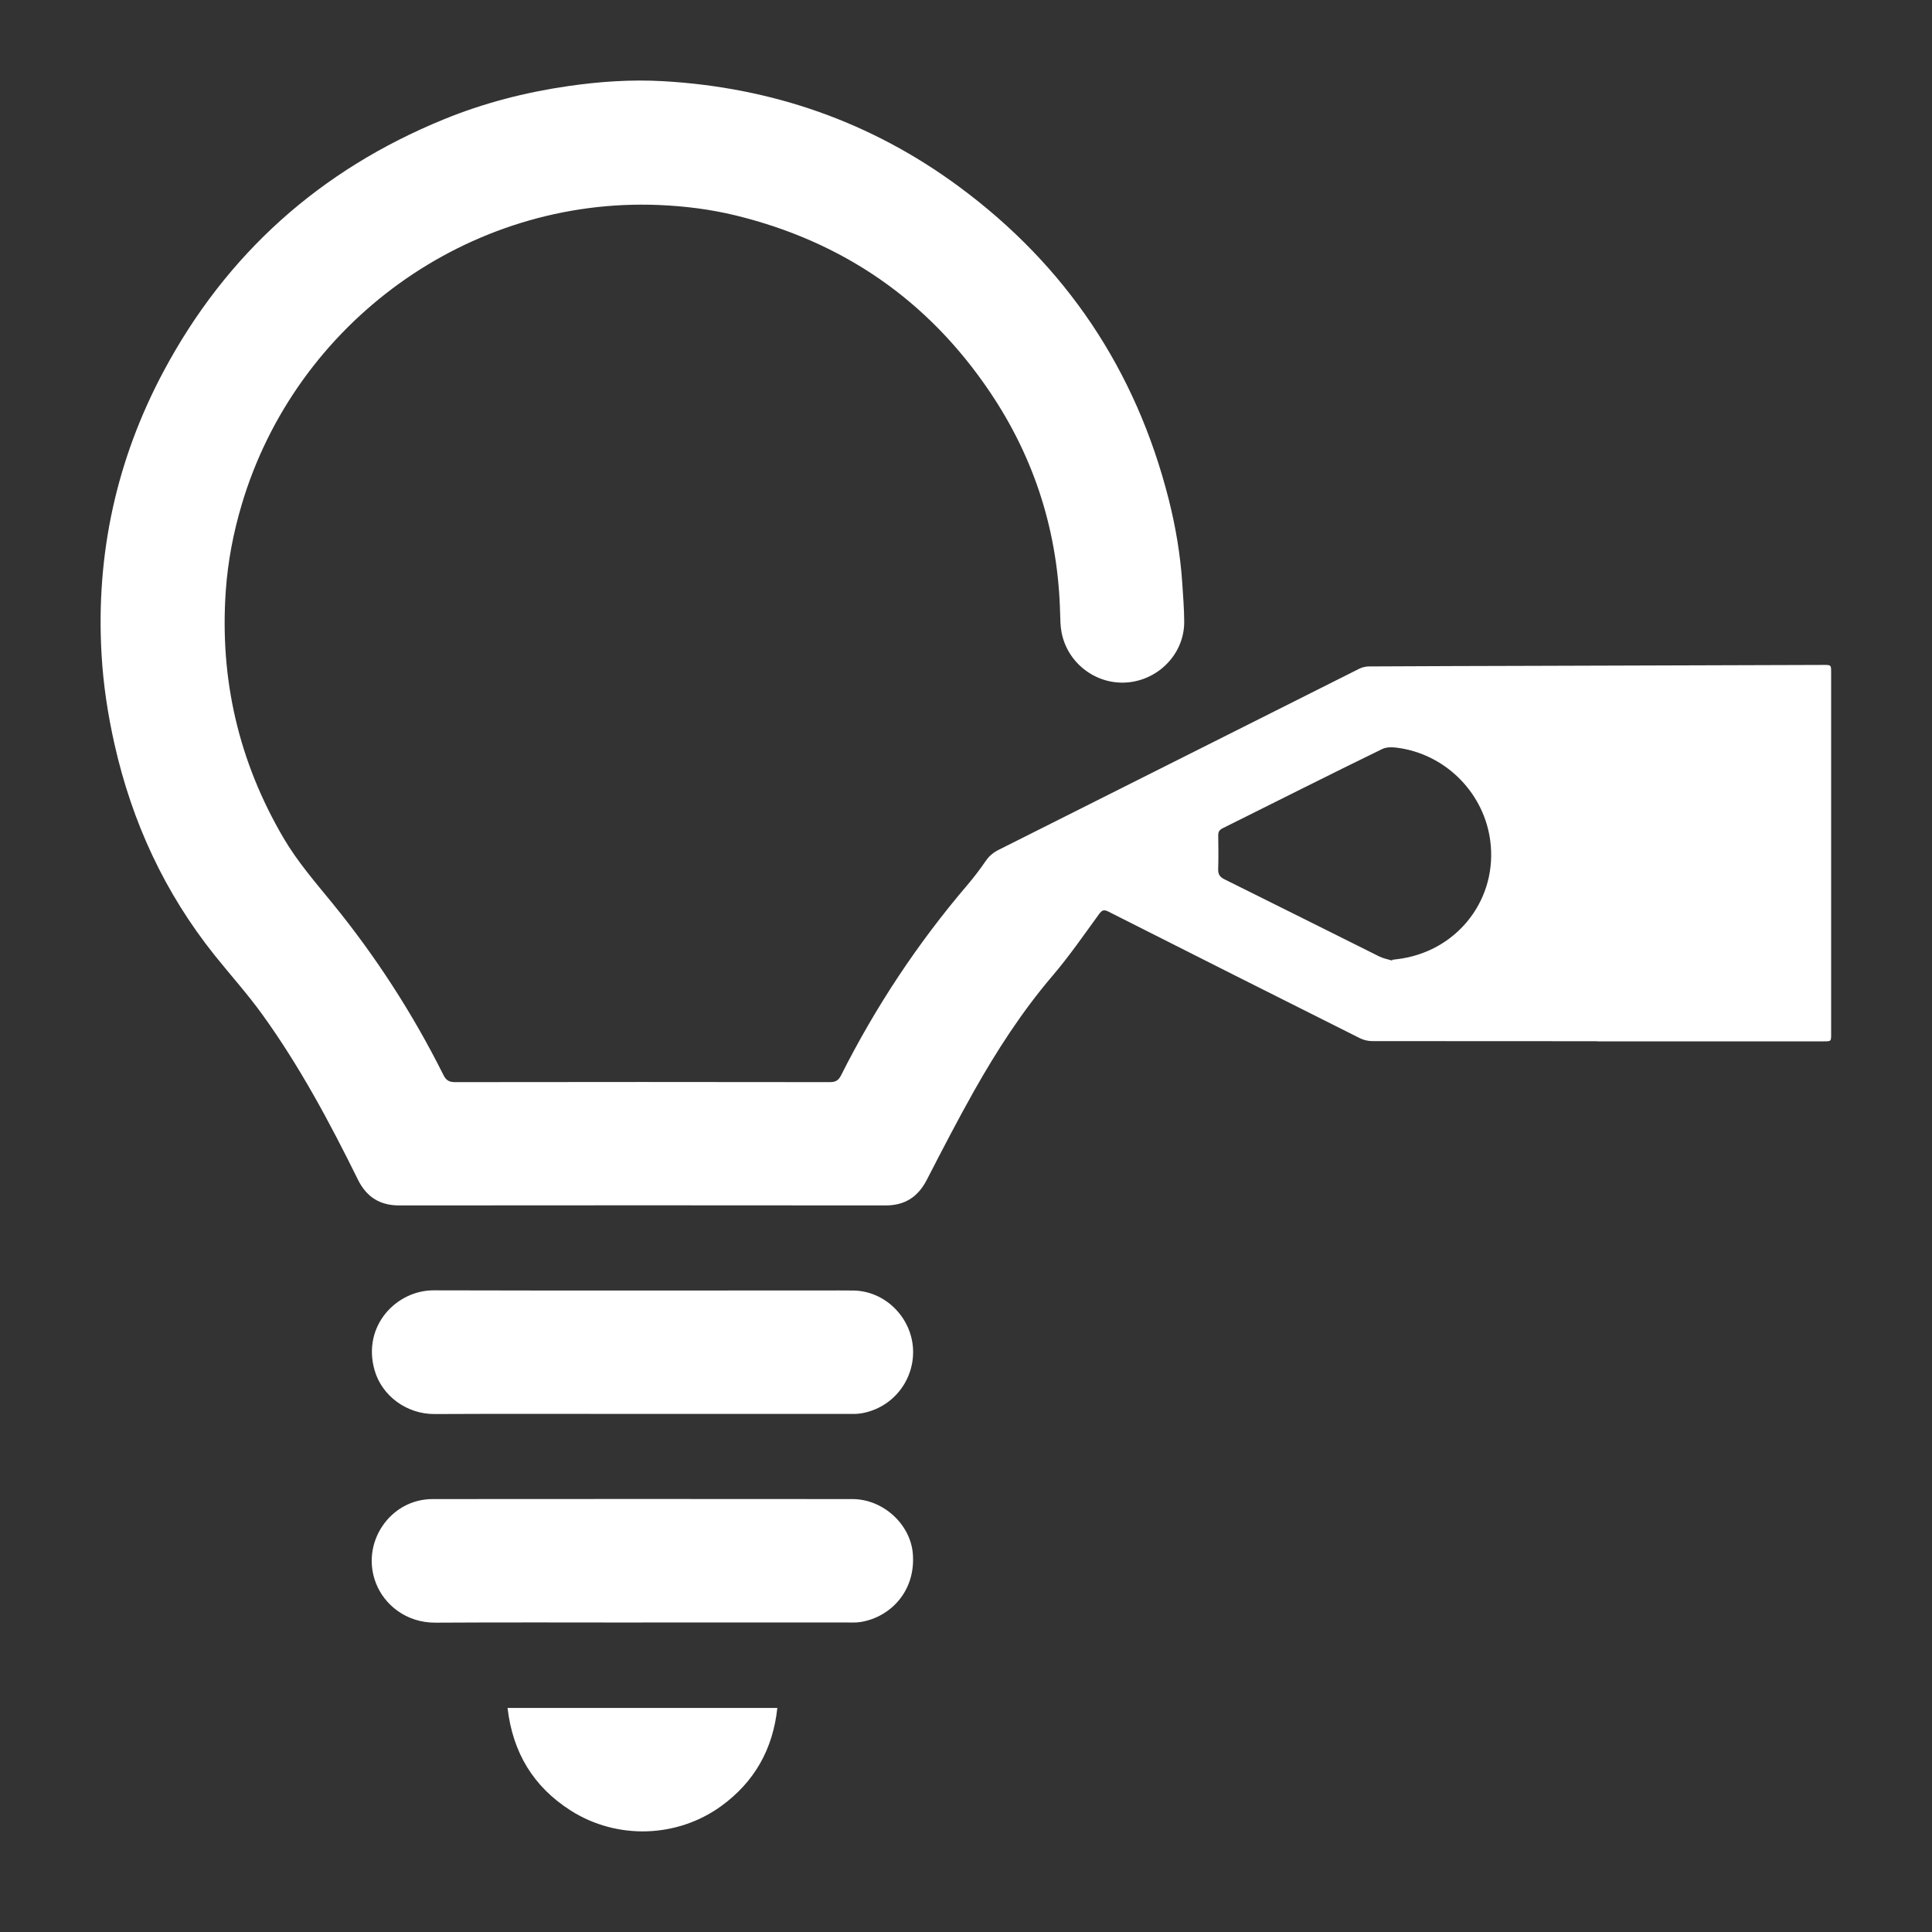
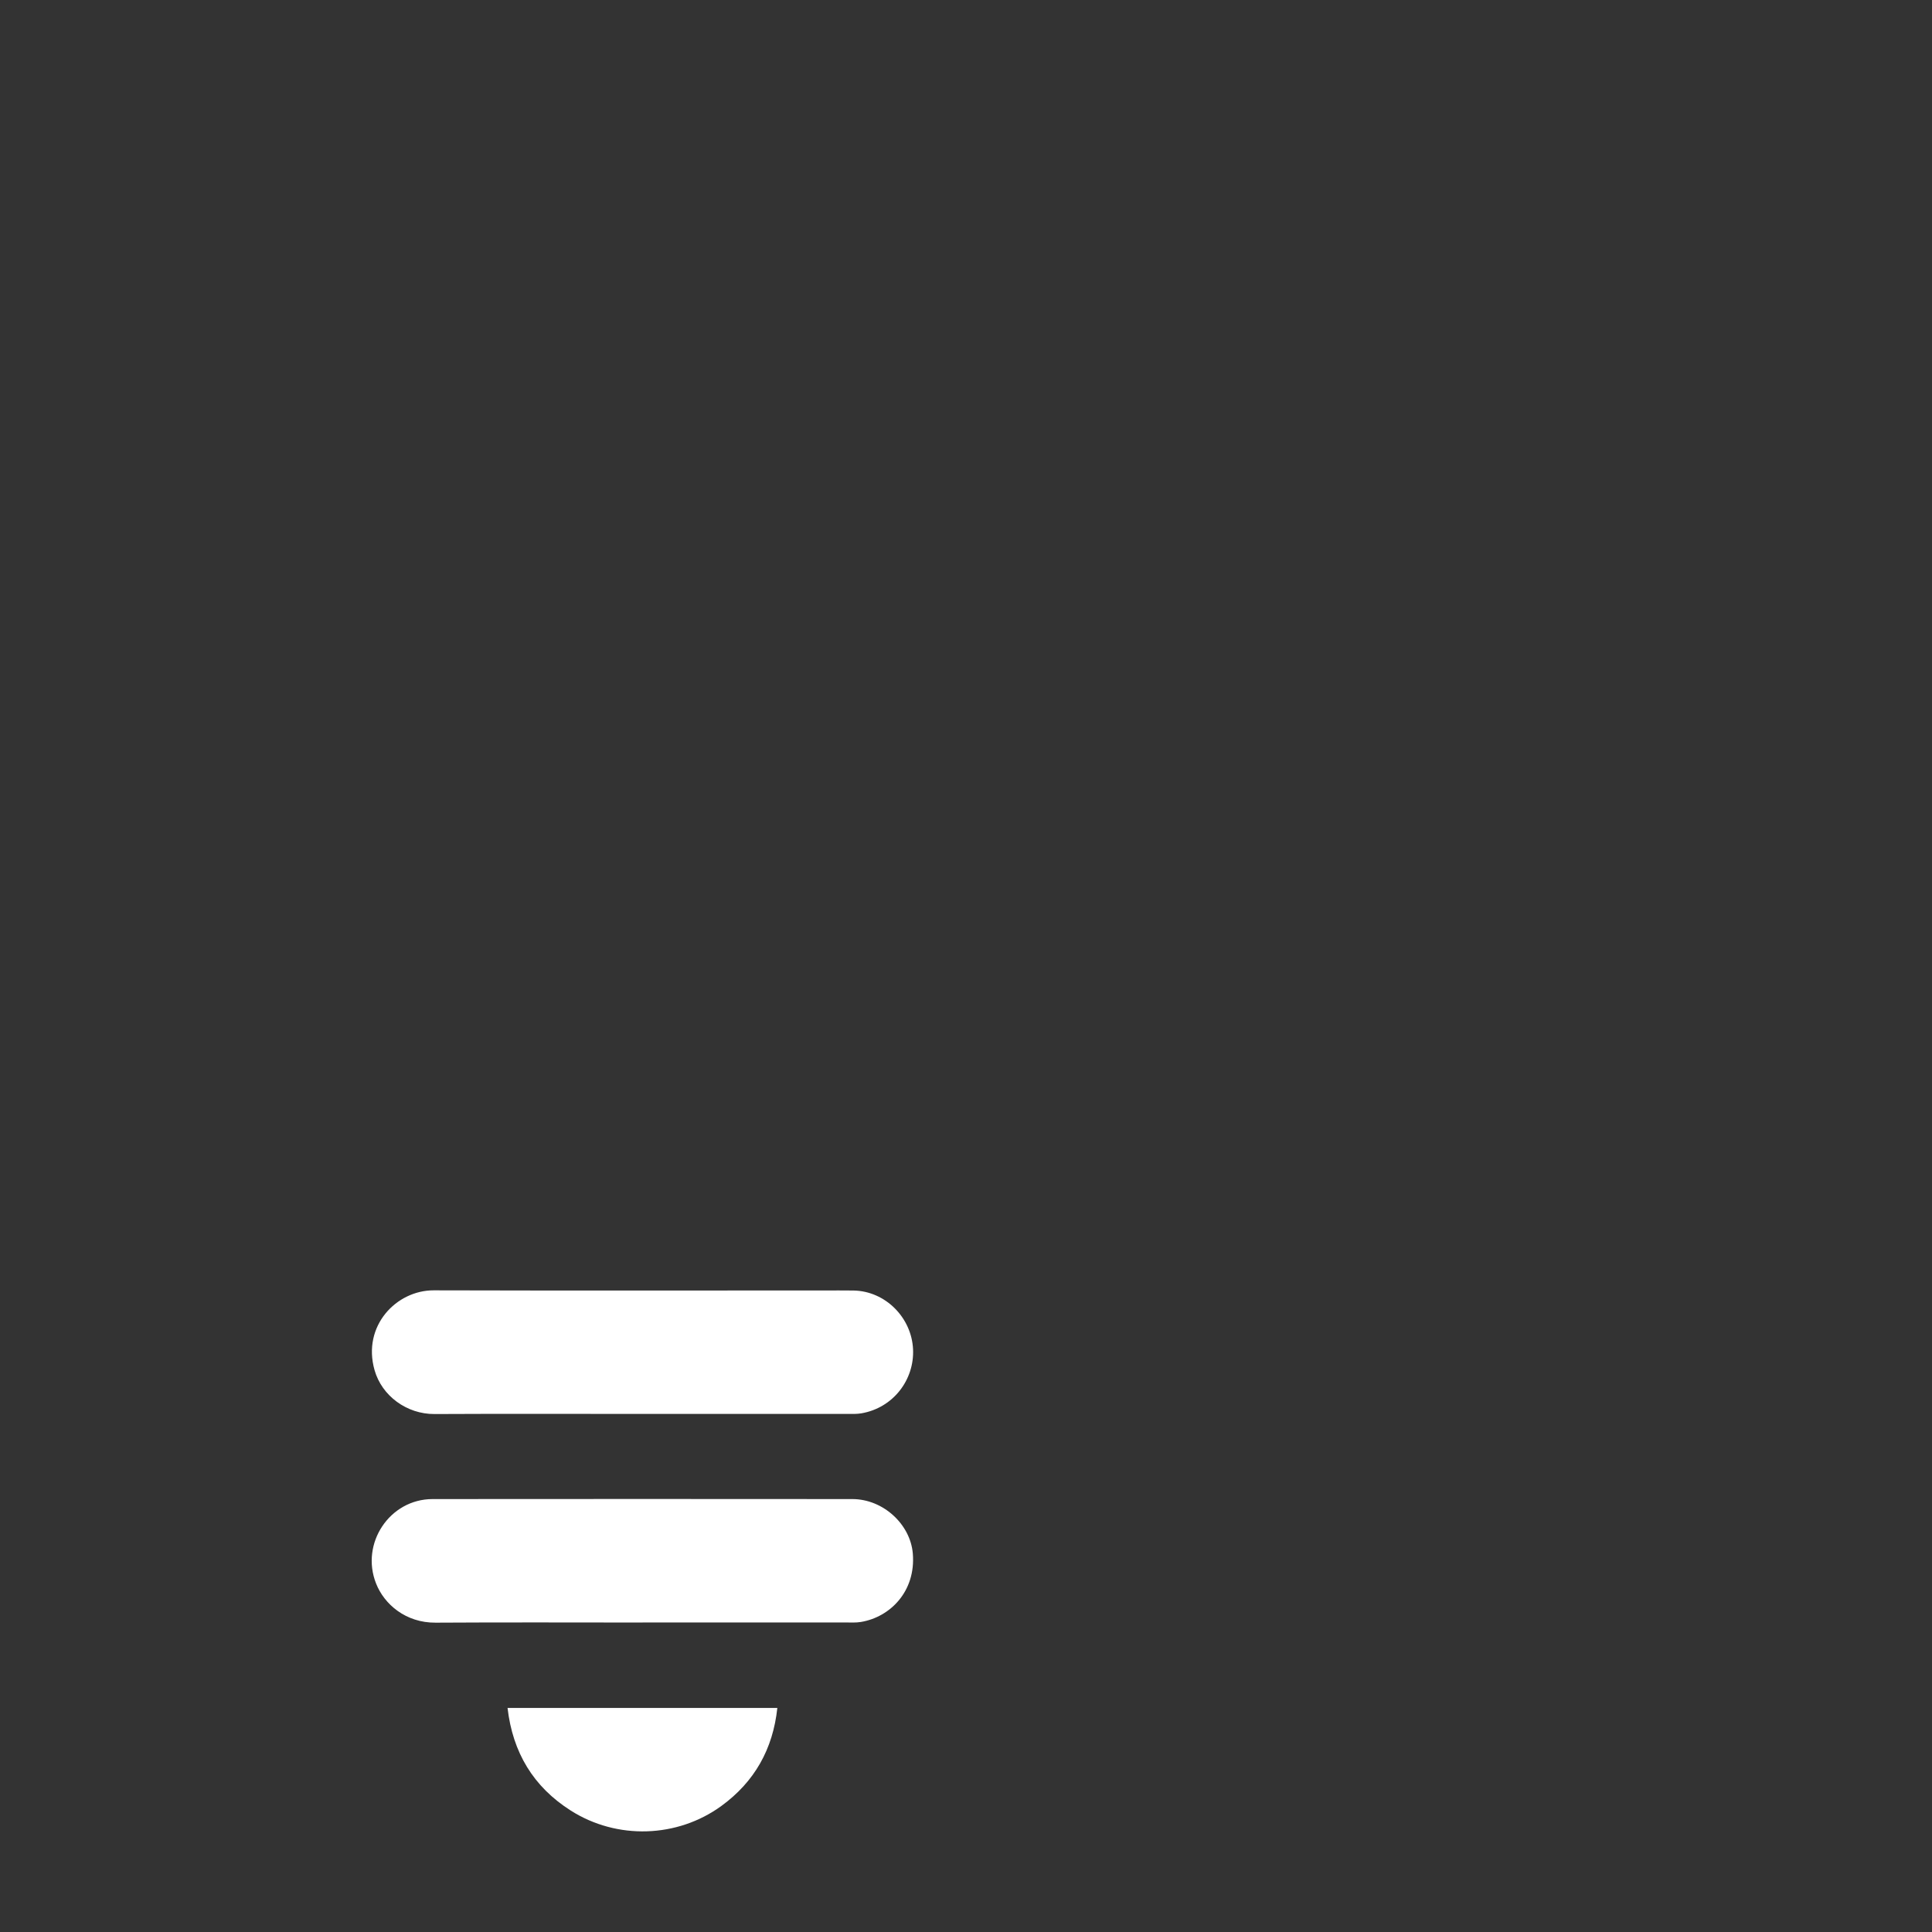
<svg xmlns="http://www.w3.org/2000/svg" width="72" height="72" viewBox="0 0 72 72" fill="none">
  <rect x="0" y="0" width="72" height="72" fill="#333333" stroke="none" />
  <g clip-path="url(#clip0_386_1843)">
-     <path d="M59.522 38.803C56.728 38.803 53.935 38.803 51.14 38.799C50.986 38.799 50.817 38.76 50.68 38.691C47.553 37.125 44.429 35.551 41.309 33.974C41.142 33.89 41.072 33.911 40.959 34.065C40.392 34.844 39.843 35.64 39.219 36.371C38.088 37.698 37.15 39.15 36.298 40.66C35.687 41.746 35.113 42.854 34.543 43.962C34.214 44.602 33.728 44.925 32.998 44.923C26.957 44.917 20.919 44.917 14.878 44.923C14.148 44.923 13.656 44.604 13.337 43.958C12.286 41.829 11.168 39.736 9.775 37.806C9.224 37.041 8.589 36.338 8 35.601C6.141 33.276 4.925 30.648 4.271 27.751C4.019 26.634 3.846 25.506 3.783 24.361C3.573 20.642 4.342 17.129 6.091 13.848C8.431 9.462 11.925 6.335 16.529 4.452C18.024 3.839 19.576 3.44 21.177 3.208C22.348 3.039 23.526 2.958 24.705 3.025C28.764 3.255 32.461 4.537 35.735 6.953C39.726 9.897 42.329 13.788 43.551 18.595C43.813 19.625 43.989 20.673 44.06 21.737C44.091 22.214 44.13 22.691 44.132 23.169C44.139 24.307 43.259 25.268 42.127 25.42C40.94 25.58 39.791 24.775 39.56 23.561C39.518 23.336 39.514 23.104 39.508 22.876C39.438 19.862 38.571 17.095 36.886 14.601C34.586 11.19 31.414 9.004 27.414 8.028C26.478 7.8 25.524 7.681 24.558 7.64C17.461 7.345 11.028 12.016 9.01 18.797C8.696 19.851 8.49 20.924 8.414 22.022C8.184 25.315 8.897 28.386 10.568 31.233C11.082 32.109 11.745 32.873 12.386 33.658C14.003 35.64 15.383 37.776 16.527 40.065C16.625 40.263 16.741 40.328 16.96 40.328C21.617 40.321 26.272 40.321 30.929 40.328C31.141 40.328 31.25 40.263 31.345 40.072C32.63 37.52 34.197 35.154 36.053 32.979C36.298 32.691 36.526 32.391 36.74 32.079C36.868 31.893 37.022 31.769 37.221 31.669C41.7 29.422 46.178 27.169 50.657 24.921C50.767 24.867 50.899 24.836 51.021 24.836C53.073 24.825 55.125 24.819 57.175 24.814C60.772 24.802 64.369 24.791 67.966 24.78C68.241 24.78 68.241 24.78 68.241 25.064C68.241 29.555 68.241 34.048 68.241 38.539C68.241 38.808 68.241 38.808 67.977 38.808C65.156 38.808 62.336 38.808 59.515 38.808L59.522 38.803ZM51.876 35.796C51.881 35.787 51.885 35.778 51.89 35.768C52.011 35.752 52.13 35.74 52.251 35.72C54.384 35.369 55.818 33.454 55.537 31.329C55.311 29.607 53.966 28.195 52.241 27.892C52.005 27.852 51.716 27.814 51.517 27.911C49.526 28.88 47.551 29.88 45.568 30.865C45.447 30.925 45.398 30.997 45.4 31.131C45.406 31.548 45.411 31.968 45.398 32.385C45.391 32.582 45.458 32.684 45.636 32.771C47.564 33.725 49.484 34.69 51.409 35.648C51.554 35.72 51.721 35.748 51.877 35.796H51.876Z" fill="white" />
    <path d="M23.942 52.693C21.359 52.693 18.774 52.684 16.191 52.697C15.161 52.702 14.232 52.023 13.959 51.062C13.489 49.41 14.774 48.083 16.163 48.087C21.014 48.1 25.864 48.092 30.716 48.092C31.08 48.092 31.444 48.089 31.81 48.094C32.996 48.115 33.975 49.104 34.027 50.288C34.077 51.414 33.295 52.466 32.099 52.671C31.929 52.7 31.75 52.693 31.576 52.693C29.032 52.693 26.49 52.693 23.946 52.693H23.942Z" fill="white" />
    <path d="M23.946 60.467C21.376 60.467 18.806 60.456 16.234 60.472C15.12 60.48 14.319 59.786 14.015 59.012C13.424 57.522 14.518 55.868 16.119 55.866C21.333 55.861 26.549 55.862 31.763 55.866C32.913 55.866 33.927 56.805 34.018 57.895C34.135 59.3 33.178 60.266 32.081 60.446C31.903 60.476 31.717 60.465 31.535 60.465C29.006 60.465 26.475 60.465 23.946 60.465V60.467Z" fill="white" />
    <path d="M18.915 63.65H28.969C28.805 65.186 28.118 66.403 26.883 67.303C25.244 68.497 22.993 68.571 21.27 67.474C19.877 66.589 19.107 65.31 18.915 63.65Z" fill="white" />
  </g>
  <defs>
    <clipPath id="clip0_386_1843">
      <rect width="64.5" height="65.25" fill="white" transform="translate(3.75 3)" />
    </clipPath>
  </defs>
</svg>